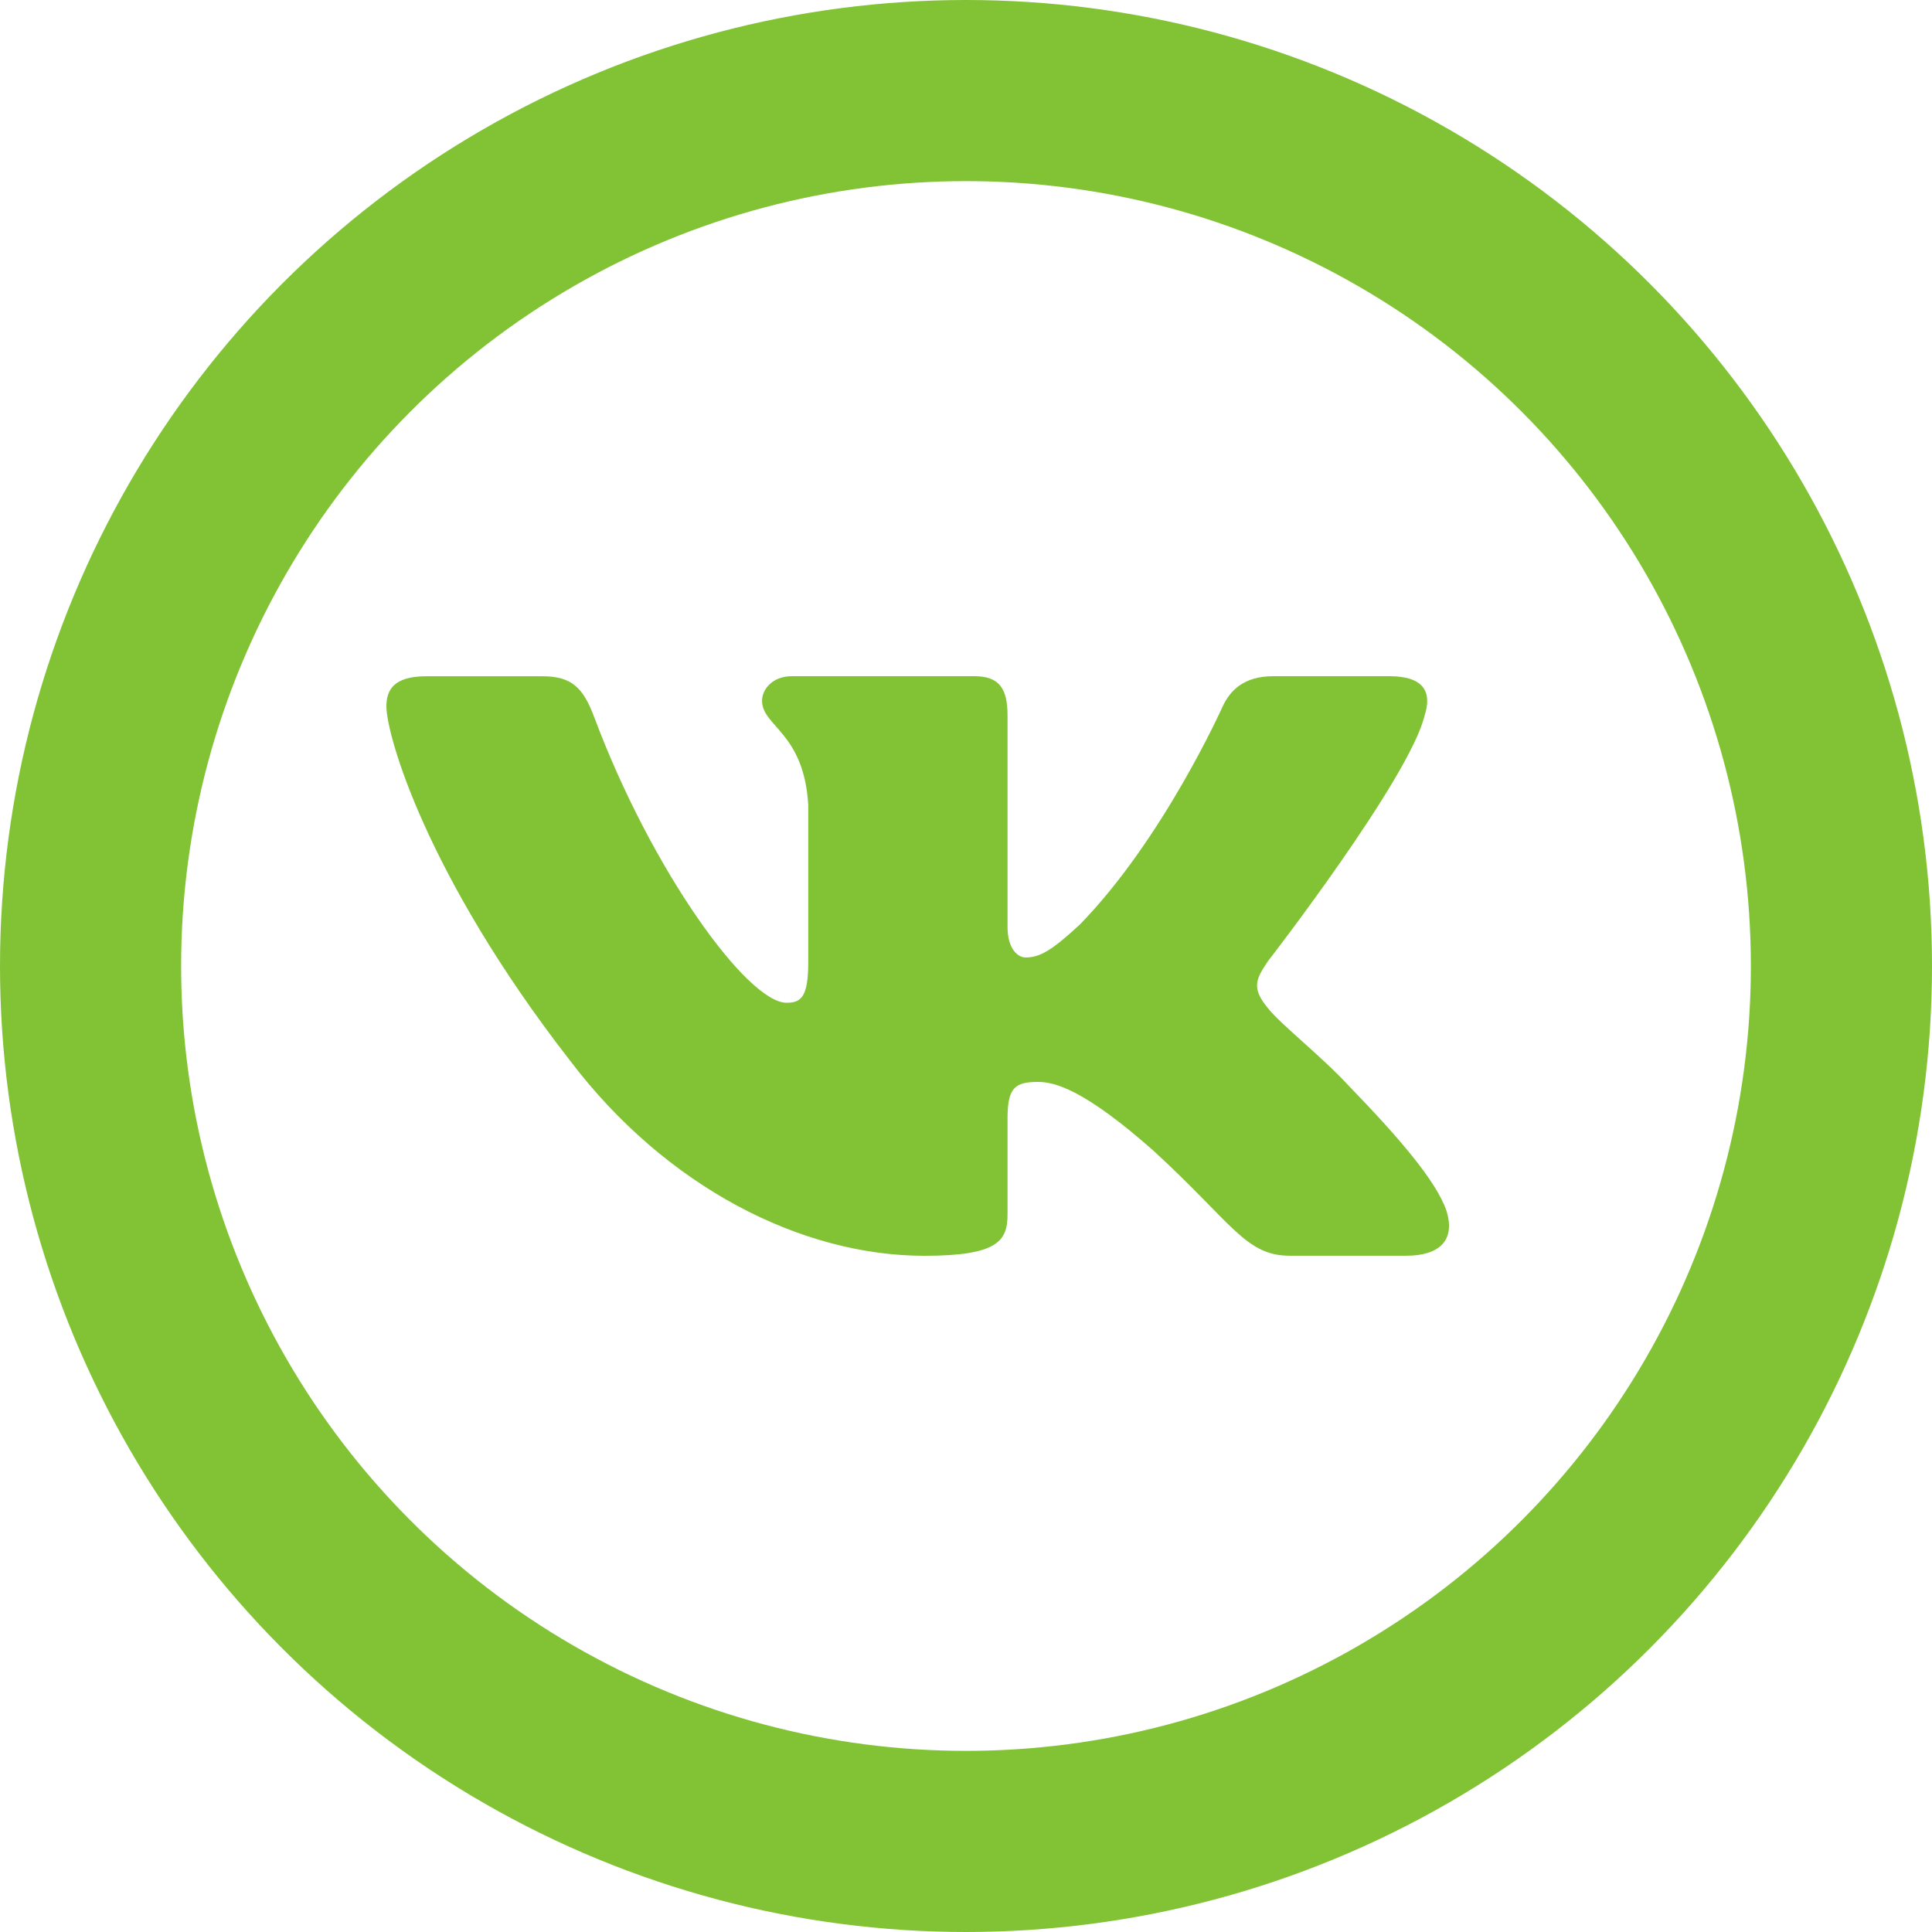
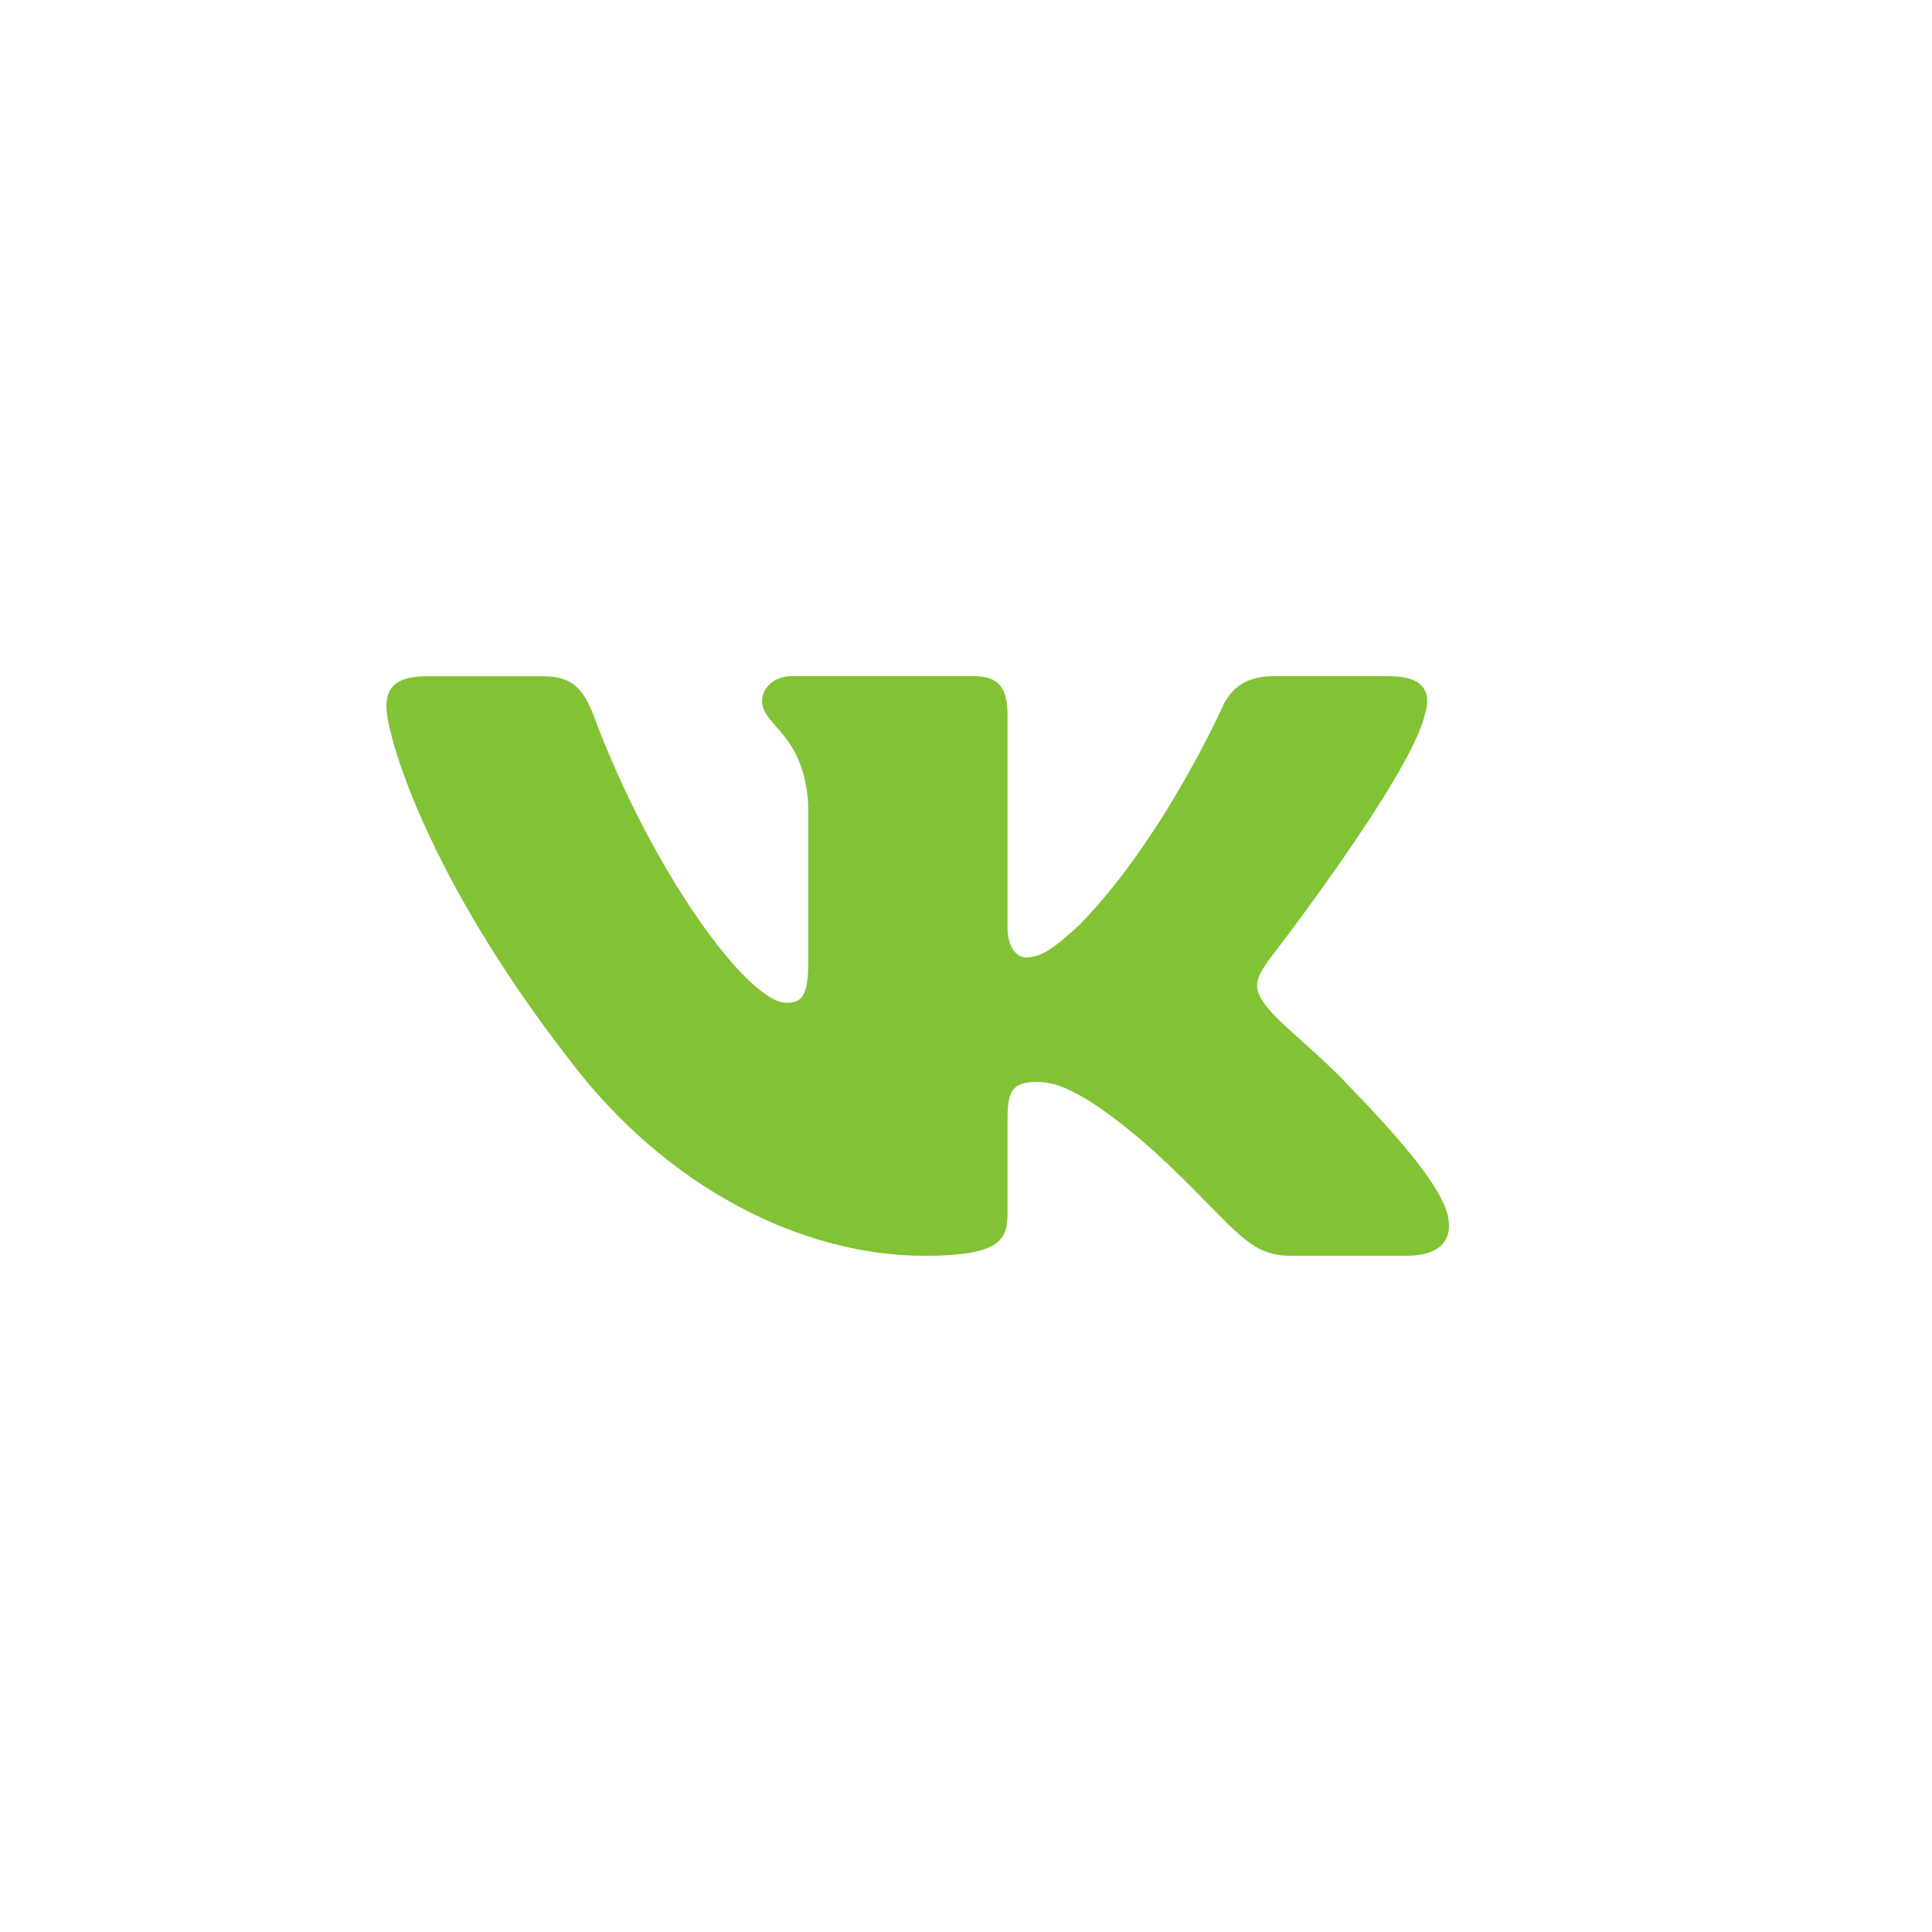
<svg xmlns="http://www.w3.org/2000/svg" width="32" height="32" viewBox="0 0 32 32" fill="none">
-   <circle cx="16" cy="16" r="14.5" stroke="#81C334" stroke-width="3" />
  <path d="M23.596 11.85C23.719 11.475 23.596 11.2 23.015 11.2H21.089C20.599 11.2 20.375 11.438 20.252 11.699C20.252 11.699 19.272 13.892 17.885 15.314C17.437 15.728 17.232 15.859 16.988 15.859C16.866 15.859 16.688 15.728 16.688 15.353V11.85C16.688 11.4 16.547 11.2 16.139 11.2H13.112C12.806 11.2 12.622 11.408 12.622 11.607C12.622 12.032 13.316 12.131 13.387 13.331V15.935C13.387 16.505 13.275 16.609 13.029 16.609C12.377 16.609 10.789 14.408 9.846 11.888C9.663 11.398 9.478 11.201 8.986 11.201H7.06C6.51 11.201 6.4 11.439 6.4 11.7C6.4 12.169 7.052 14.492 9.44 17.565C11.031 19.663 13.272 20.8 15.313 20.8C16.537 20.8 16.688 20.547 16.688 20.112V18.526C16.688 18.021 16.804 17.92 17.192 17.92C17.476 17.92 17.966 18.052 19.109 19.063C20.414 20.261 20.63 20.799 21.364 20.799H23.289C23.839 20.799 24.114 20.547 23.956 20.048C23.783 19.552 23.159 18.83 22.332 17.976C21.882 17.489 21.21 16.965 21.005 16.703C20.72 16.364 20.802 16.215 21.005 15.915C21.006 15.916 23.352 12.882 23.596 11.85V11.85Z" fill="#81C334" />
</svg>